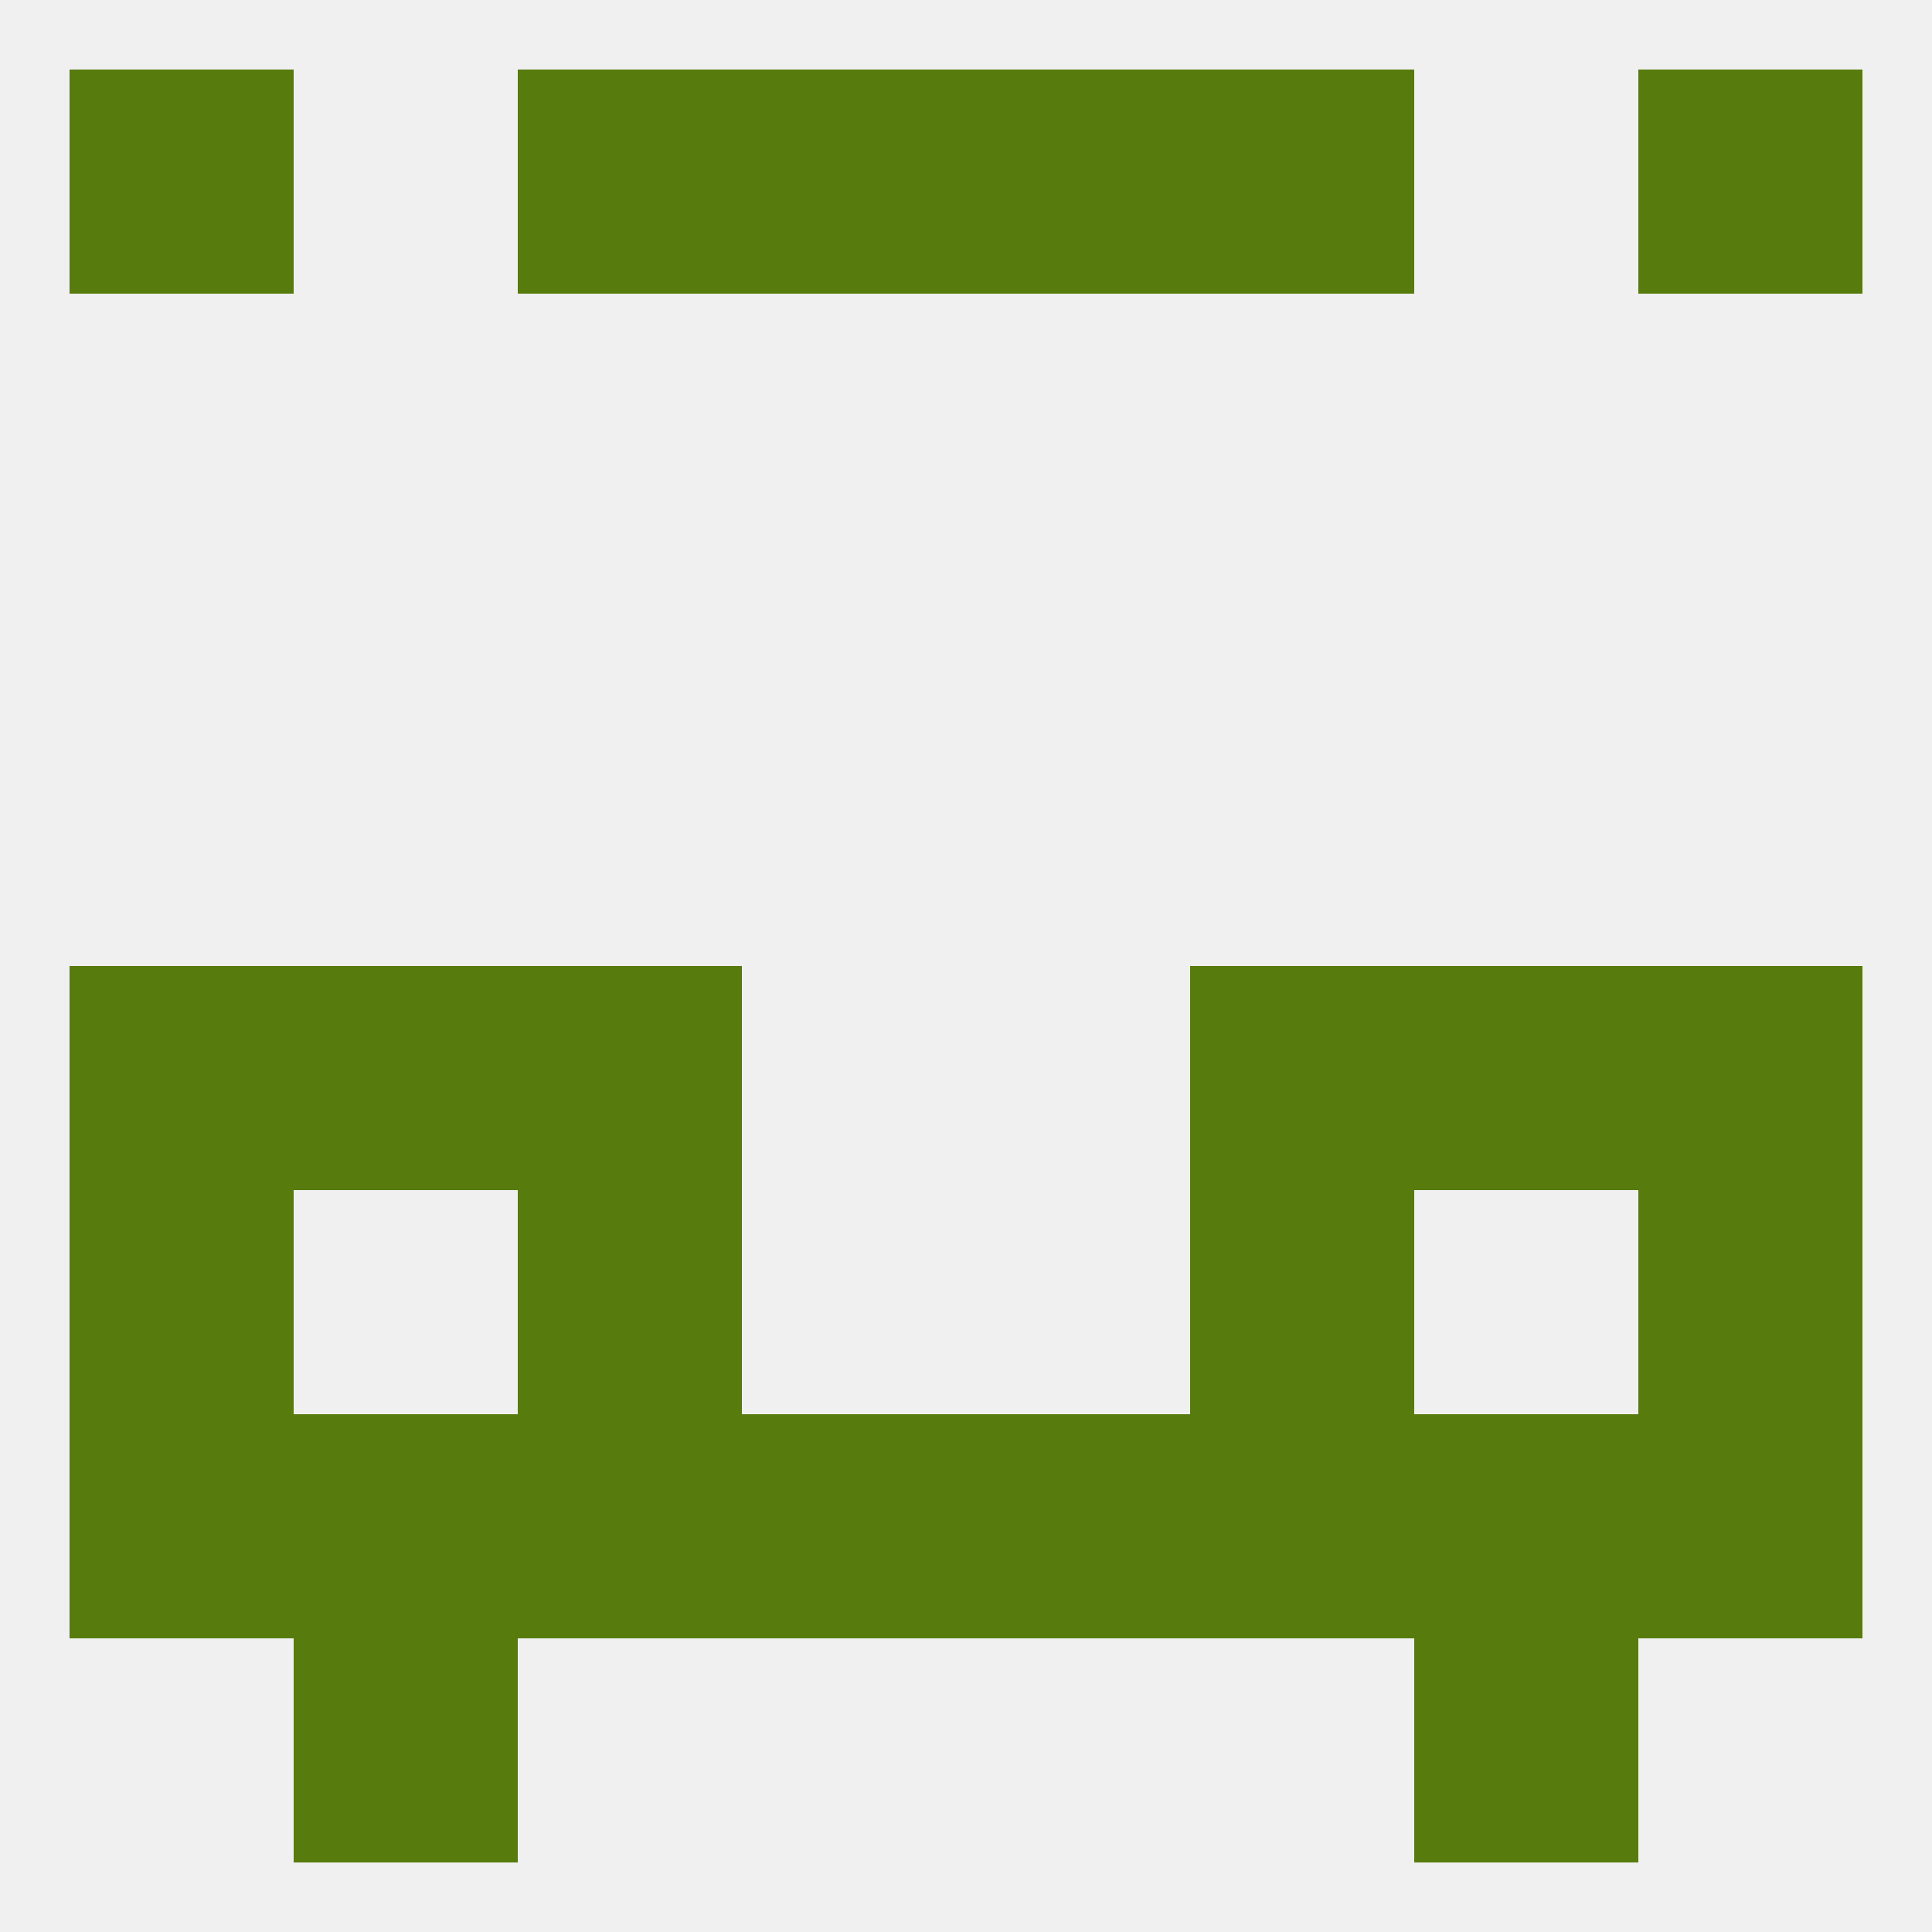
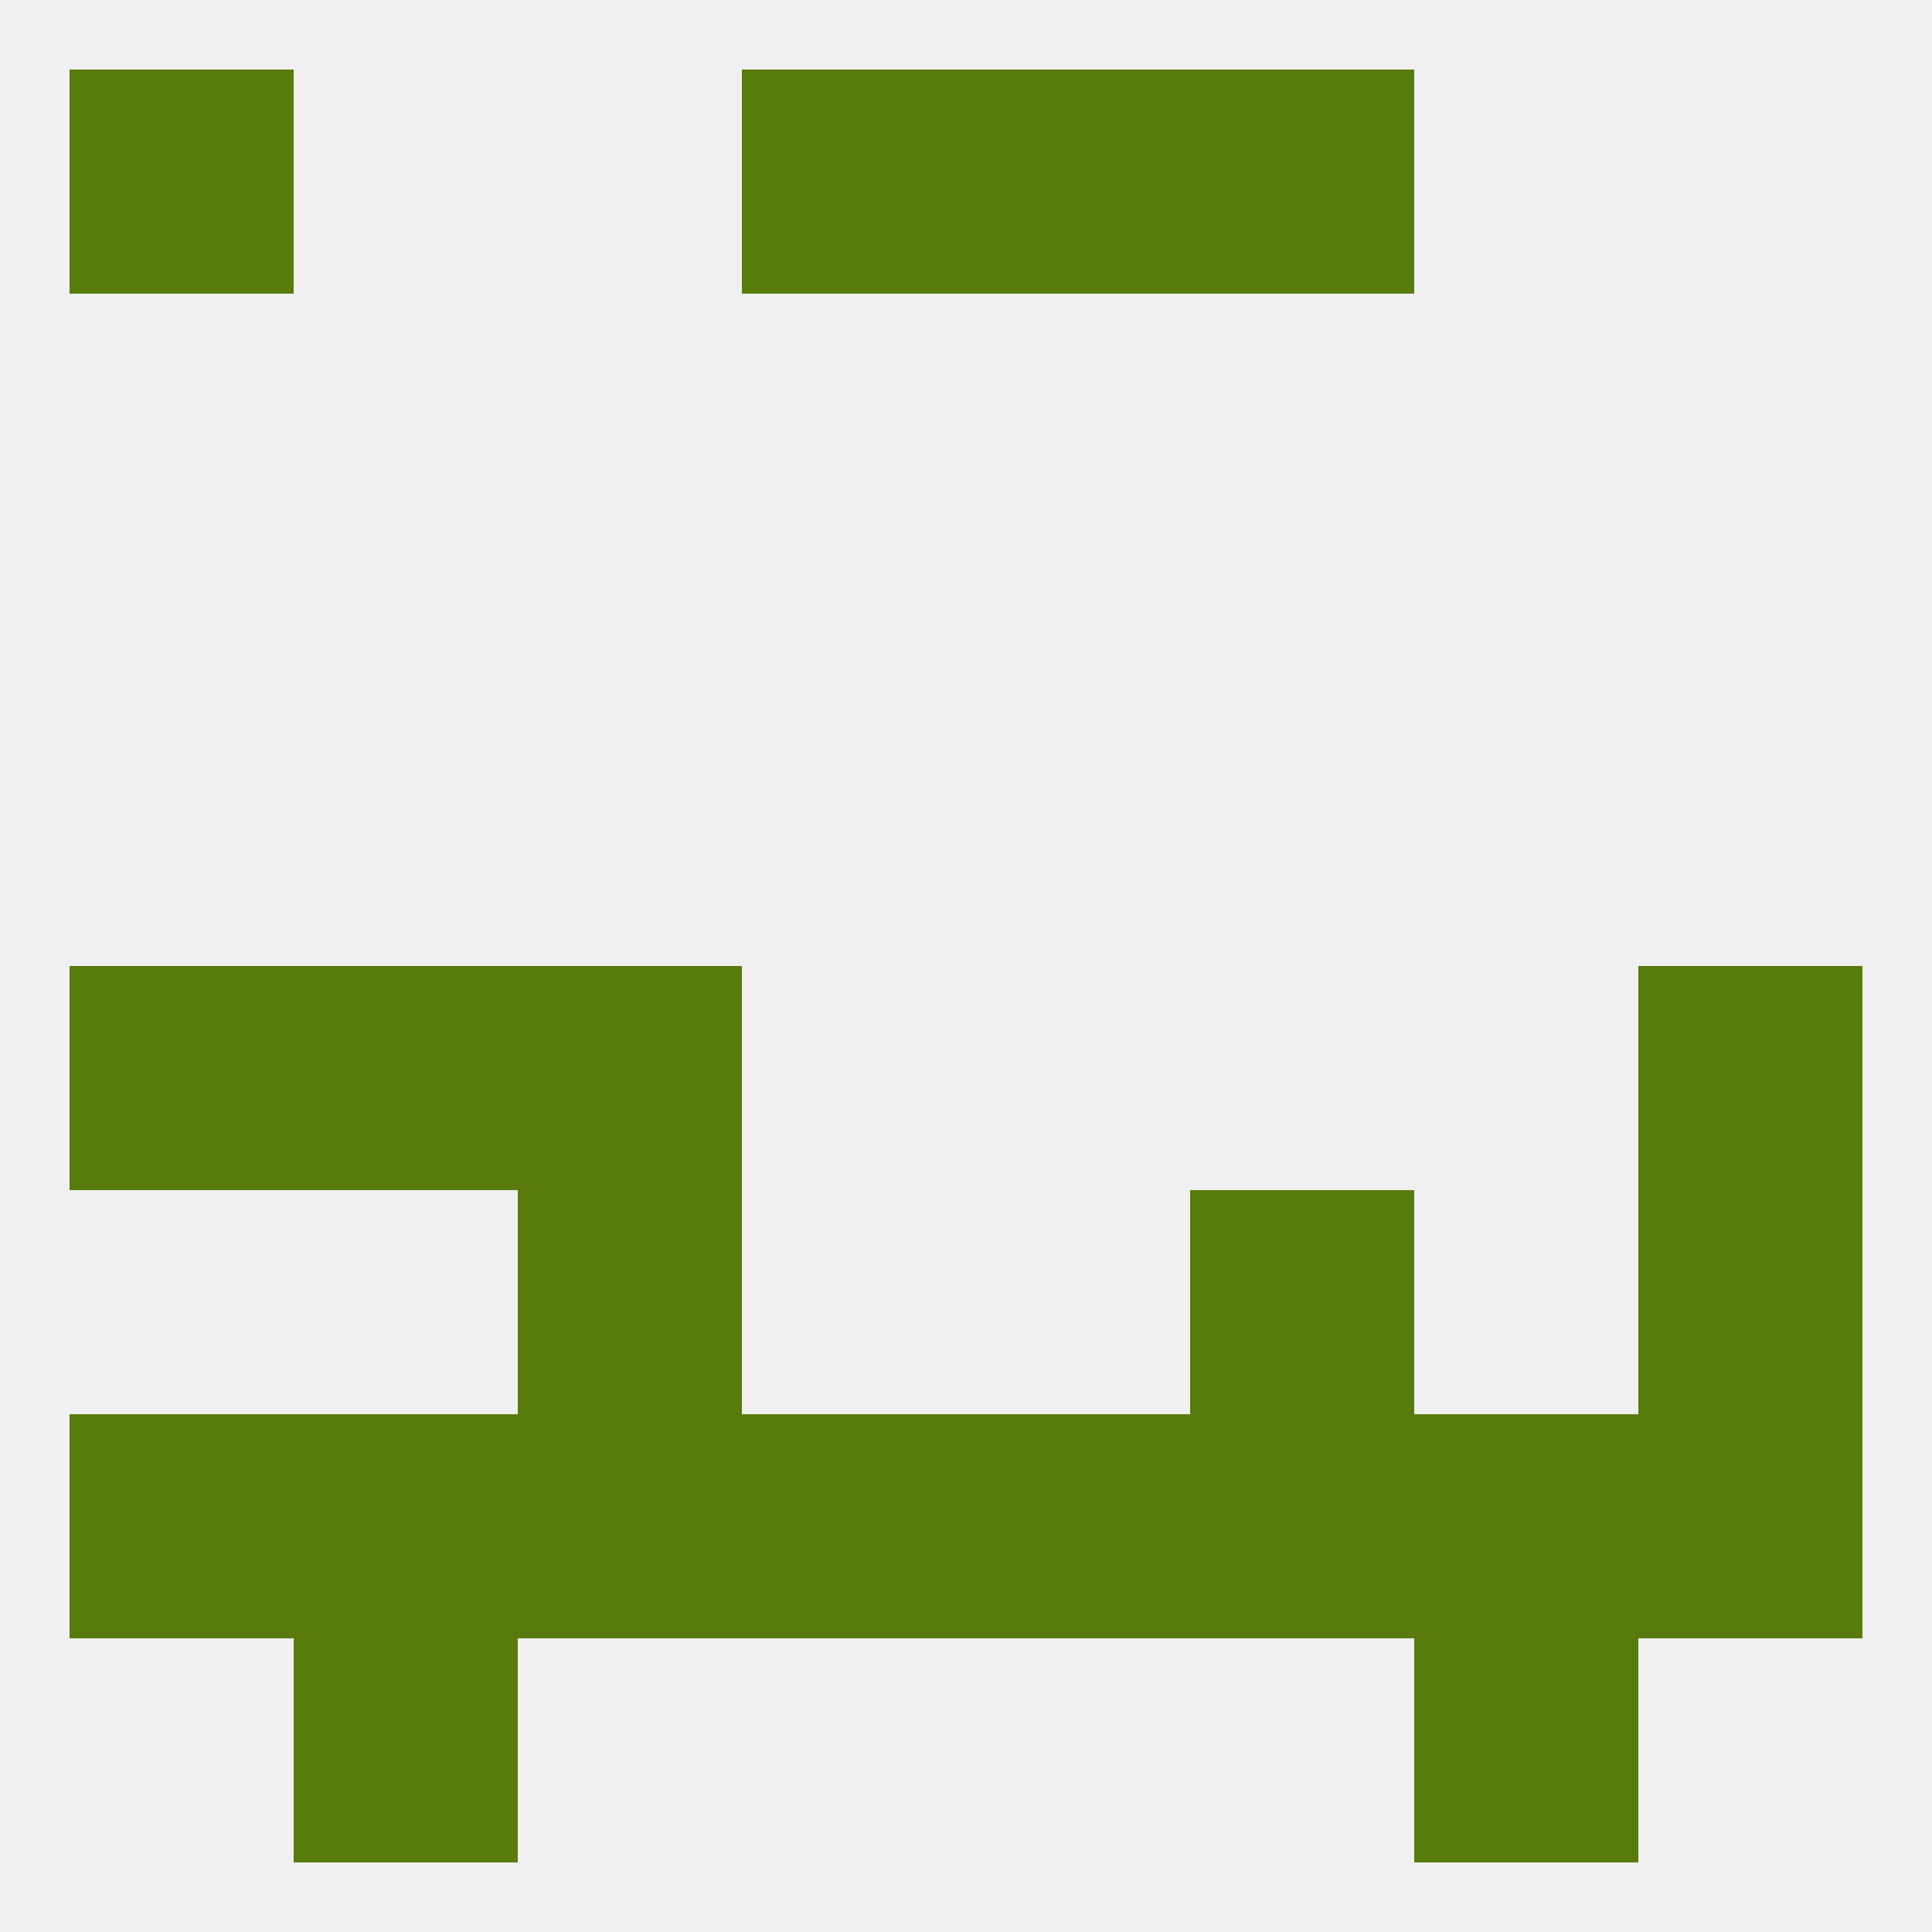
<svg xmlns="http://www.w3.org/2000/svg" version="1.1" baseprofile="full" width="250" height="250" viewBox="0 0 250 250">
  <rect width="100%" height="100%" fill="rgba(240,240,240,255)" />
  <rect x="9" y="125" width="29" height="29" fill="rgba(87,123,13,255)" />
  <rect x="212" y="125" width="29" height="29" fill="rgba(87,123,13,255)" />
  <rect x="38" y="125" width="29" height="29" fill="rgba(87,123,13,255)" />
-   <rect x="183" y="125" width="29" height="29" fill="rgba(87,123,13,255)" />
  <rect x="67" y="125" width="29" height="29" fill="rgba(87,123,13,255)" />
-   <rect x="154" y="125" width="29" height="29" fill="rgba(87,123,13,255)" />
-   <rect x="9" y="154" width="29" height="29" fill="rgba(87,123,13,255)" />
  <rect x="212" y="154" width="29" height="29" fill="rgba(87,123,13,255)" />
  <rect x="67" y="154" width="29" height="29" fill="rgba(87,123,13,255)" />
  <rect x="154" y="154" width="29" height="29" fill="rgba(87,123,13,255)" />
  <rect x="38" y="212" width="29" height="29" fill="rgba(87,123,13,255)" />
  <rect x="183" y="212" width="29" height="29" fill="rgba(87,123,13,255)" />
  <rect x="154" y="183" width="29" height="29" fill="rgba(87,123,13,255)" />
  <rect x="9" y="183" width="29" height="29" fill="rgba(87,123,13,255)" />
  <rect x="212" y="183" width="29" height="29" fill="rgba(87,123,13,255)" />
  <rect x="38" y="183" width="29" height="29" fill="rgba(87,123,13,255)" />
  <rect x="183" y="183" width="29" height="29" fill="rgba(87,123,13,255)" />
  <rect x="96" y="183" width="29" height="29" fill="rgba(87,123,13,255)" />
  <rect x="125" y="183" width="29" height="29" fill="rgba(87,123,13,255)" />
  <rect x="67" y="183" width="29" height="29" fill="rgba(87,123,13,255)" />
-   <rect x="212" y="9" width="29" height="29" fill="rgba(87,123,13,255)" />
  <rect x="96" y="9" width="29" height="29" fill="rgba(87,123,13,255)" />
  <rect x="125" y="9" width="29" height="29" fill="rgba(87,123,13,255)" />
-   <rect x="67" y="9" width="29" height="29" fill="rgba(87,123,13,255)" />
  <rect x="154" y="9" width="29" height="29" fill="rgba(87,123,13,255)" />
  <rect x="9" y="9" width="29" height="29" fill="rgba(87,123,13,255)" />
</svg>